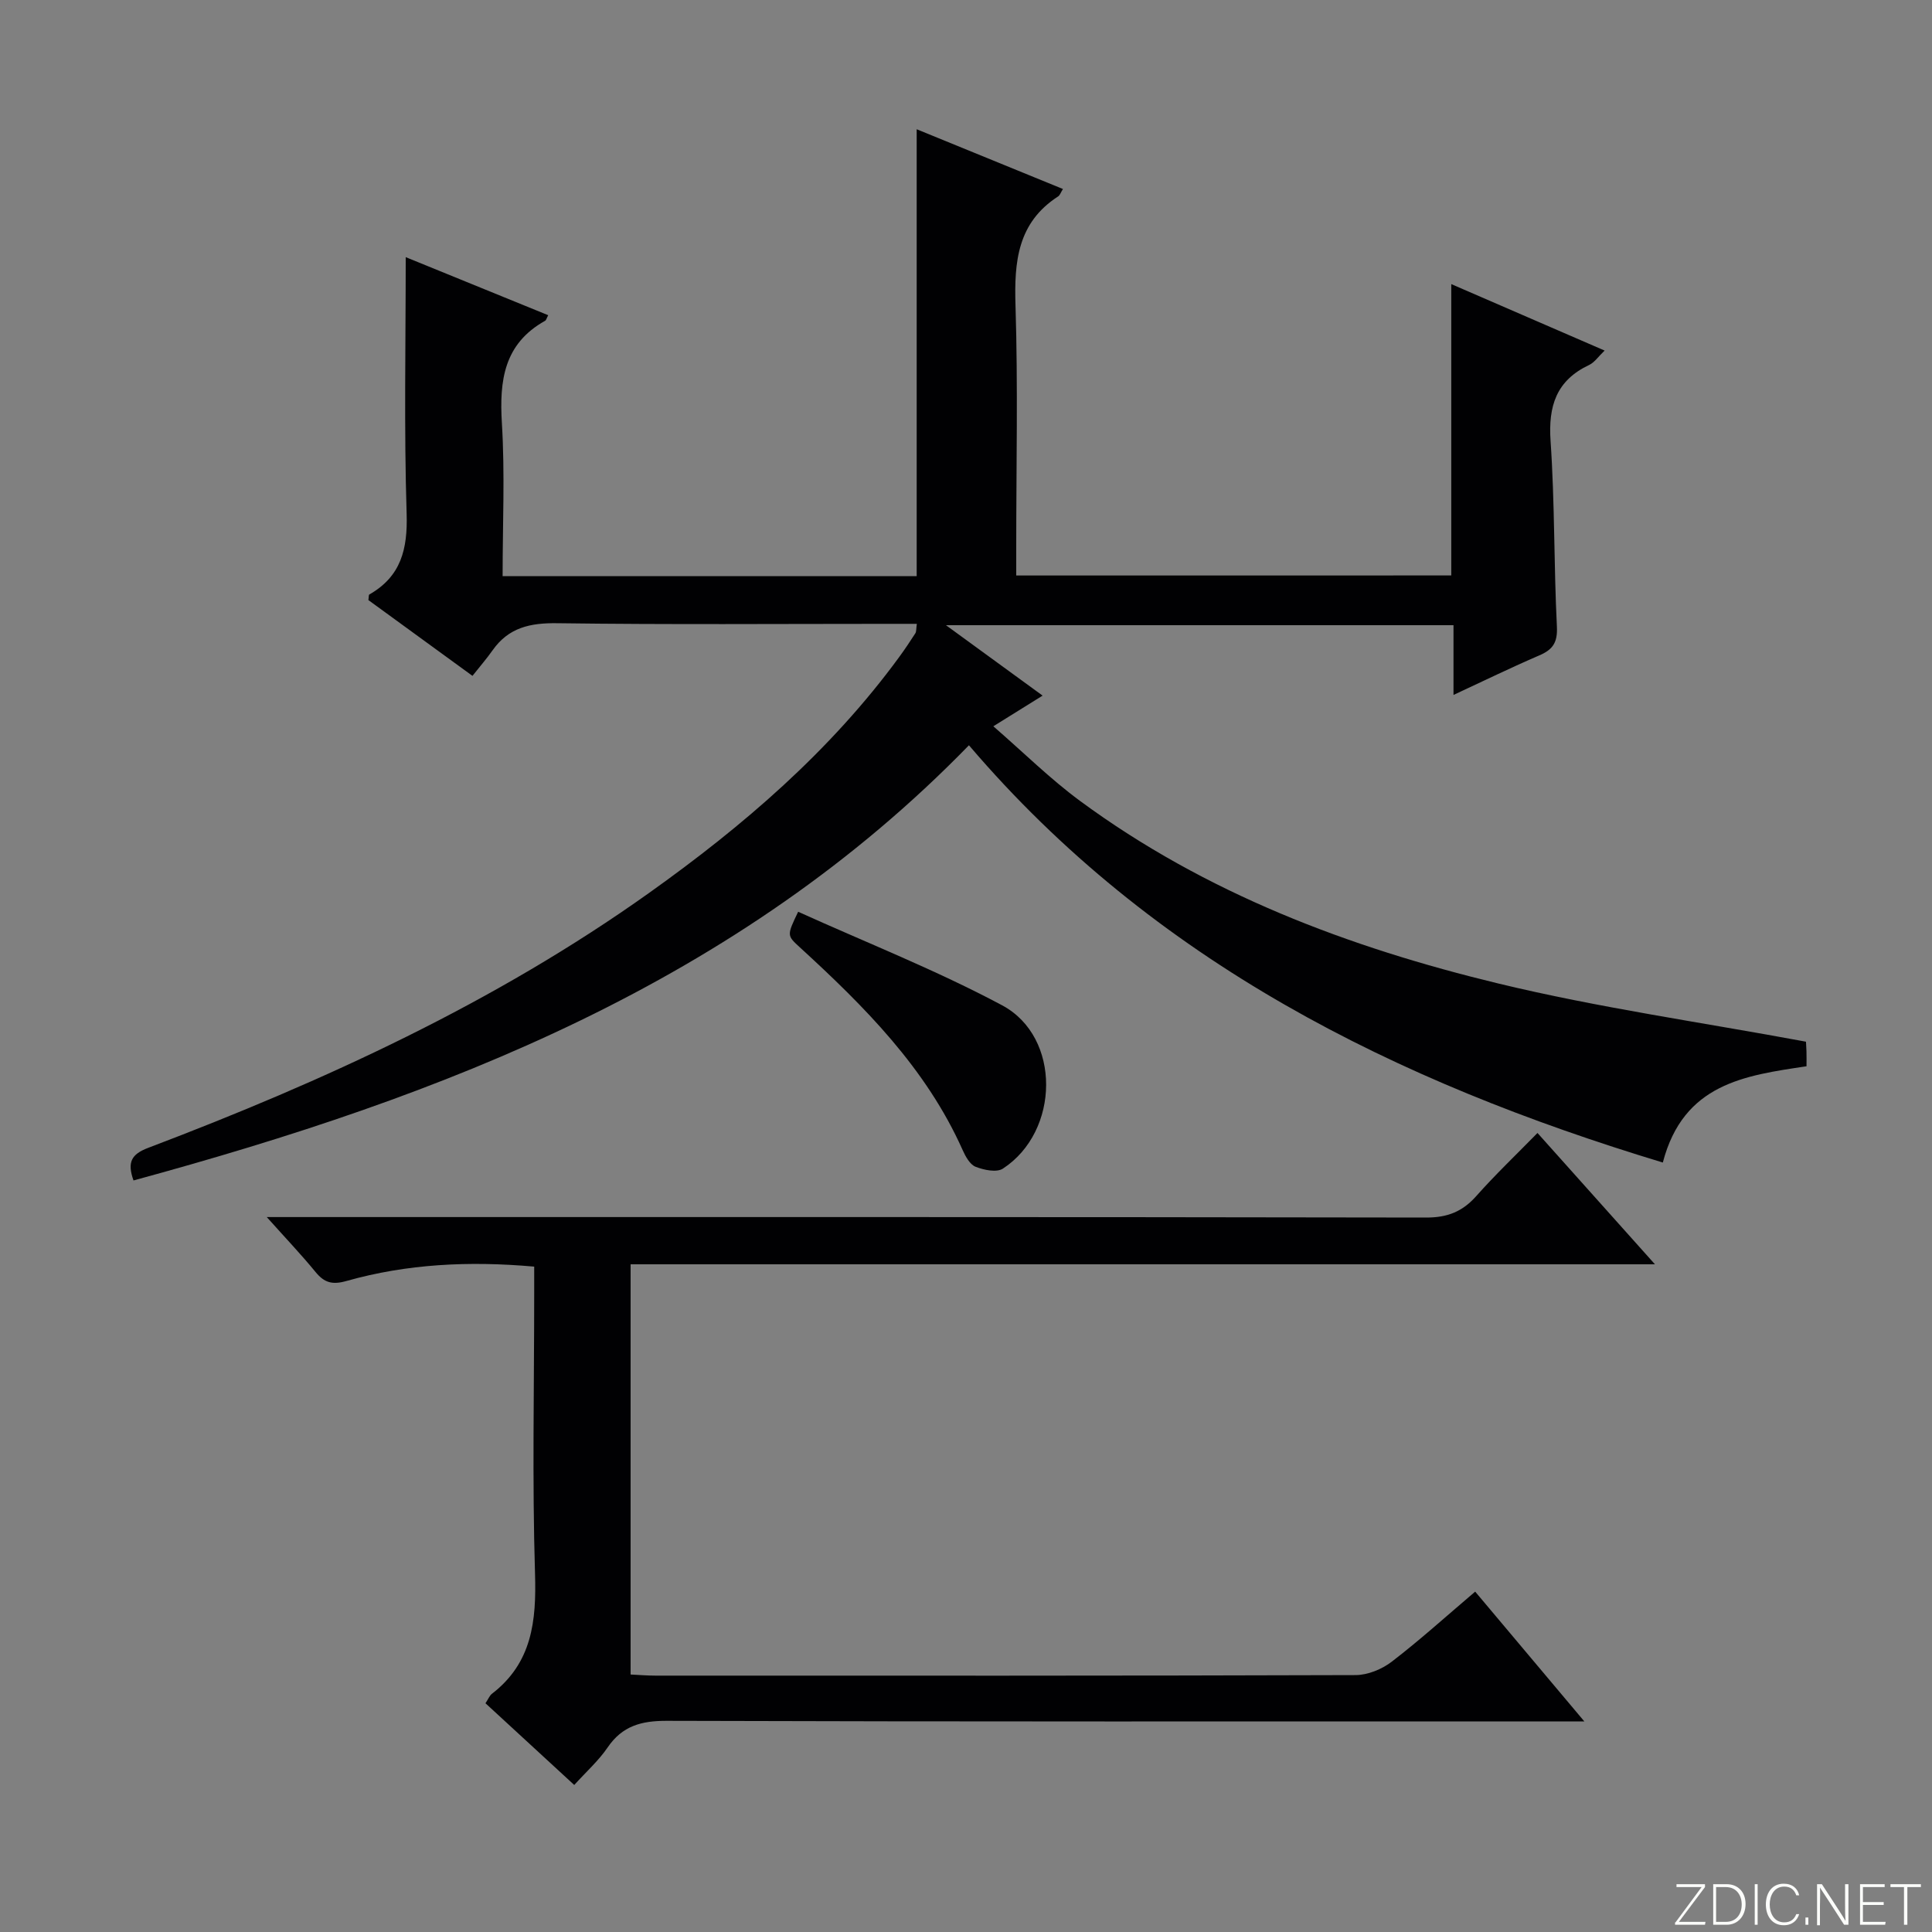
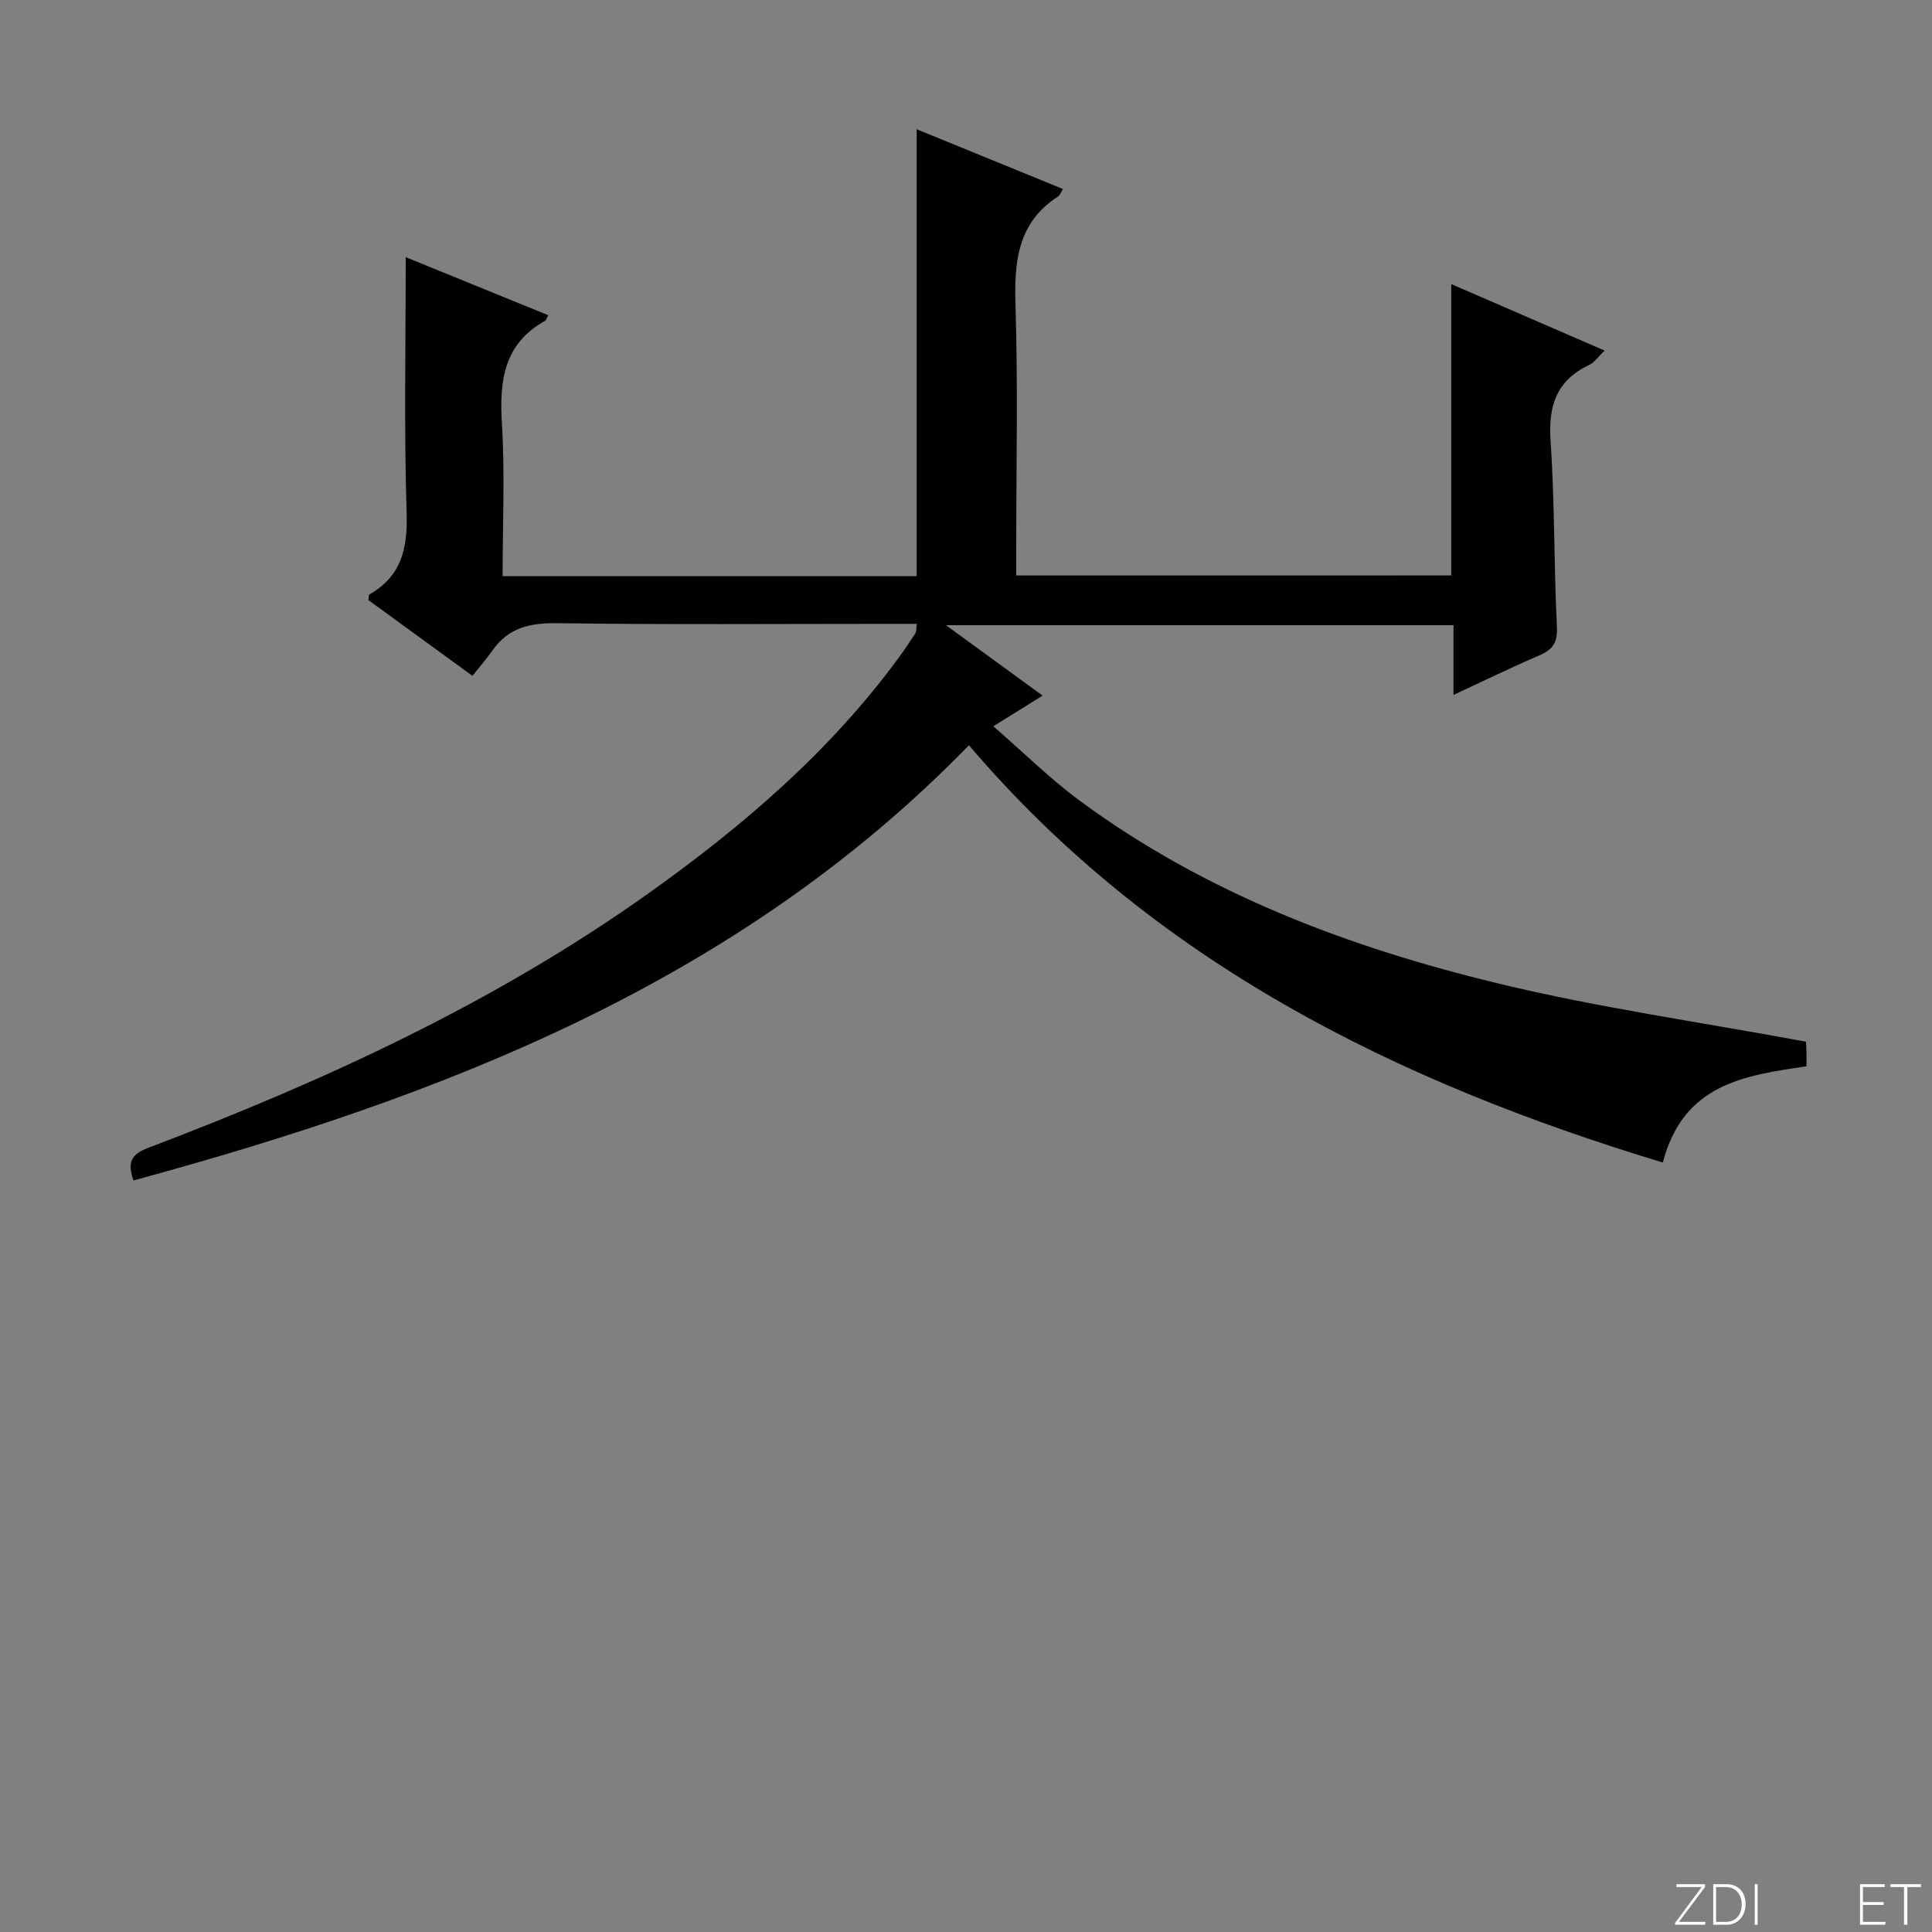
<svg xmlns="http://www.w3.org/2000/svg" enable-background="new 0 0 400 400" viewBox="0 0 400 400">
  <rect x="0" y="0" width="400" height="400" fill="#808080" stroke="none" />
  <g fill="#fbfcfa">
    <path d="m346.9 398 5.4-7.3h-5.2v-.6h5.9v.6l-5.4 7.2h5.5l-.1.6h-6.2v-.5z" />
    <path d="m354.7 390.1h2.8c2.3 0 3.9 1.6 3.9 4.1s-1.6 4.3-3.9 4.3h-2.8zm.6 7.8h2c2.2 0 3.3-1.6 3.3-3.6 0-1.8-1-3.6-3.3-3.6h-2z" />
    <path d="m363.9 390.1v8.4h-.6v-8.4z" />
-     <path d="m372.5 396.3c-.4 1.3-1.4 2.3-3.2 2.3-2.4 0-3.7-1.9-3.7-4.3 0-2.3 1.2-4.3 3.7-4.3 1.8 0 2.9 1 3.2 2.4h-.6c-.4-1.1-1.1-1.8-2.5-1.8-2.1 0-3 1.9-3 3.7s.9 3.7 3 3.7c1.4 0 2.1-.7 2.5-1.7z" />
-     <path d="m373.8 398.5v-1.5h.6v1.5z" />
-     <path d="m376.2 398.5v-8.4h1c1.3 2 4.4 6.7 4.9 7.6-.1-1.2-.1-2.4-.1-3.8v-3.8h.7v8.4h-.9c-1.2-1.9-4.4-6.8-5-7.7.1 1.1 0 2.3 0 3.9v3.9h-.6z" />
    <path d="m390 394.4h-4.3v3.5h4.7l-.1.6h-5.2v-8.4h5.1v.6h-4.5v3.1h4.3v.7z" />
    <path d="m394.2 390.7h-2.8v-.6h6.3v.6h-2.8v7.8h-.7z" />
  </g>
  <path d="m300.47 119.14c0-20.16 0-39.94 0-60.32 10.41 4.51 20.82 9.03 31.75 13.76-1.33 1.27-2.1 2.46-3.2 2.98-6.81 3.21-8.49 8.5-7.99 15.77.88 12.77.67 25.62 1.31 38.41.16 3.3-.85 4.76-3.66 5.96-5.75 2.47-11.38 5.22-17.75 8.18 0-5.31 0-9.75 0-14.44-34.83 0-69.22 0-105.08 0 7.17 5.22 13.33 9.71 20.01 14.58-3.36 2.09-6.23 3.88-10.2 6.35 6.26 5.43 11.77 10.9 17.96 15.46 25.98 19.14 55.65 30.32 86.62 37.8 20.74 5.01 41.97 8.01 63.66 12.04-.01-.23.07.88.11 2 .03.98.01 1.96.01 3.09-12.81 1.91-25.49 3.6-29.75 19.93-55.34-16.75-105.4-41.52-143.66-86.39-47.85 49.18-108.79 72.63-172.97 90.1-1.34-3.78-.45-5.43 3.04-6.75 36.48-13.84 71.79-30.05 103.72-52.79 19.46-13.86 37.5-29.34 51.74-48.79 1.18-1.61 2.29-3.27 3.37-4.95.23-.36.16-.91.31-1.96-1.96 0-3.71 0-5.47 0-23 0-45.99.18-68.99-.13-5.6-.08-10.06.9-13.37 5.6-1.24 1.76-2.67 3.4-4.17 5.3-7.78-5.66-14.72-10.72-21.55-15.69.1-.62.04-1.08.2-1.16 6.56-3.74 7.94-9.39 7.72-16.68-.55-17.6-.19-35.24-.19-53.16 9.39 3.82 19.42 7.91 29.5 12.02-.33.61-.41 1.03-.65 1.16-8.51 4.75-9.48 12.34-8.94 21.19.64 10.42.15 20.91.15 31.67h85.73c0-30.81 0-61.46 0-92.52 9.99 4.08 20.07 8.2 30.28 12.37-.46.73-.62 1.3-1 1.54-8.4 5.43-9.11 13.5-8.82 22.6.52 16.65.15 33.32.15 49.99v5.89c30.25-.01 60.12-.01 90.07-.01z" fill="#010103" />
-   <path d="m318.32 234.57c8.1 9.05 15.85 17.72 24.32 27.19-71.16 0-141.43 0-212.08 0v84.93c1.66.08 3.41.23 5.16.23 48.31.01 96.63.05 144.94-.11 2.52-.01 5.45-1.21 7.48-2.77 5.79-4.44 11.22-9.36 17.28-14.51 7.32 8.7 14.5 17.24 22.6 26.87-3.22 0-5.12 0-7.02 0-60.98 0-121.95.07-182.93-.12-5.28-.02-9.23 1.04-12.28 5.53-1.84 2.7-4.35 4.94-6.9 7.75-6.24-5.75-12.3-11.32-18.38-16.92.6-.89.85-1.59 1.35-1.97 8.3-6.39 9.21-15.05 8.91-24.84-.59-19.31-.17-38.65-.17-57.97 0-1.8 0-3.6 0-5.62-13.5-1.2-26.34-.57-38.89 2.98-2.91.82-4.55.36-6.36-1.84-2.94-3.59-6.14-6.95-10.12-11.4h6.64c77.8 0 155.61-.04 233.41.1 4.39.01 7.5-1.22 10.36-4.44 3.96-4.46 8.3-8.6 12.68-13.07z" fill="#010103" />
-   <path d="m165.25 188.77c14.09 6.38 28.58 12.08 42.23 19.37 12.26 6.55 11.98 26.1.16 33.81-1.3.85-3.93.29-5.65-.38-1.17-.46-2.09-2.12-2.68-3.45-7.57-16.97-20.34-29.74-33.74-42.01-2.66-2.44-2.67-2.43-.32-7.34z" fill="#010103" />
</svg>